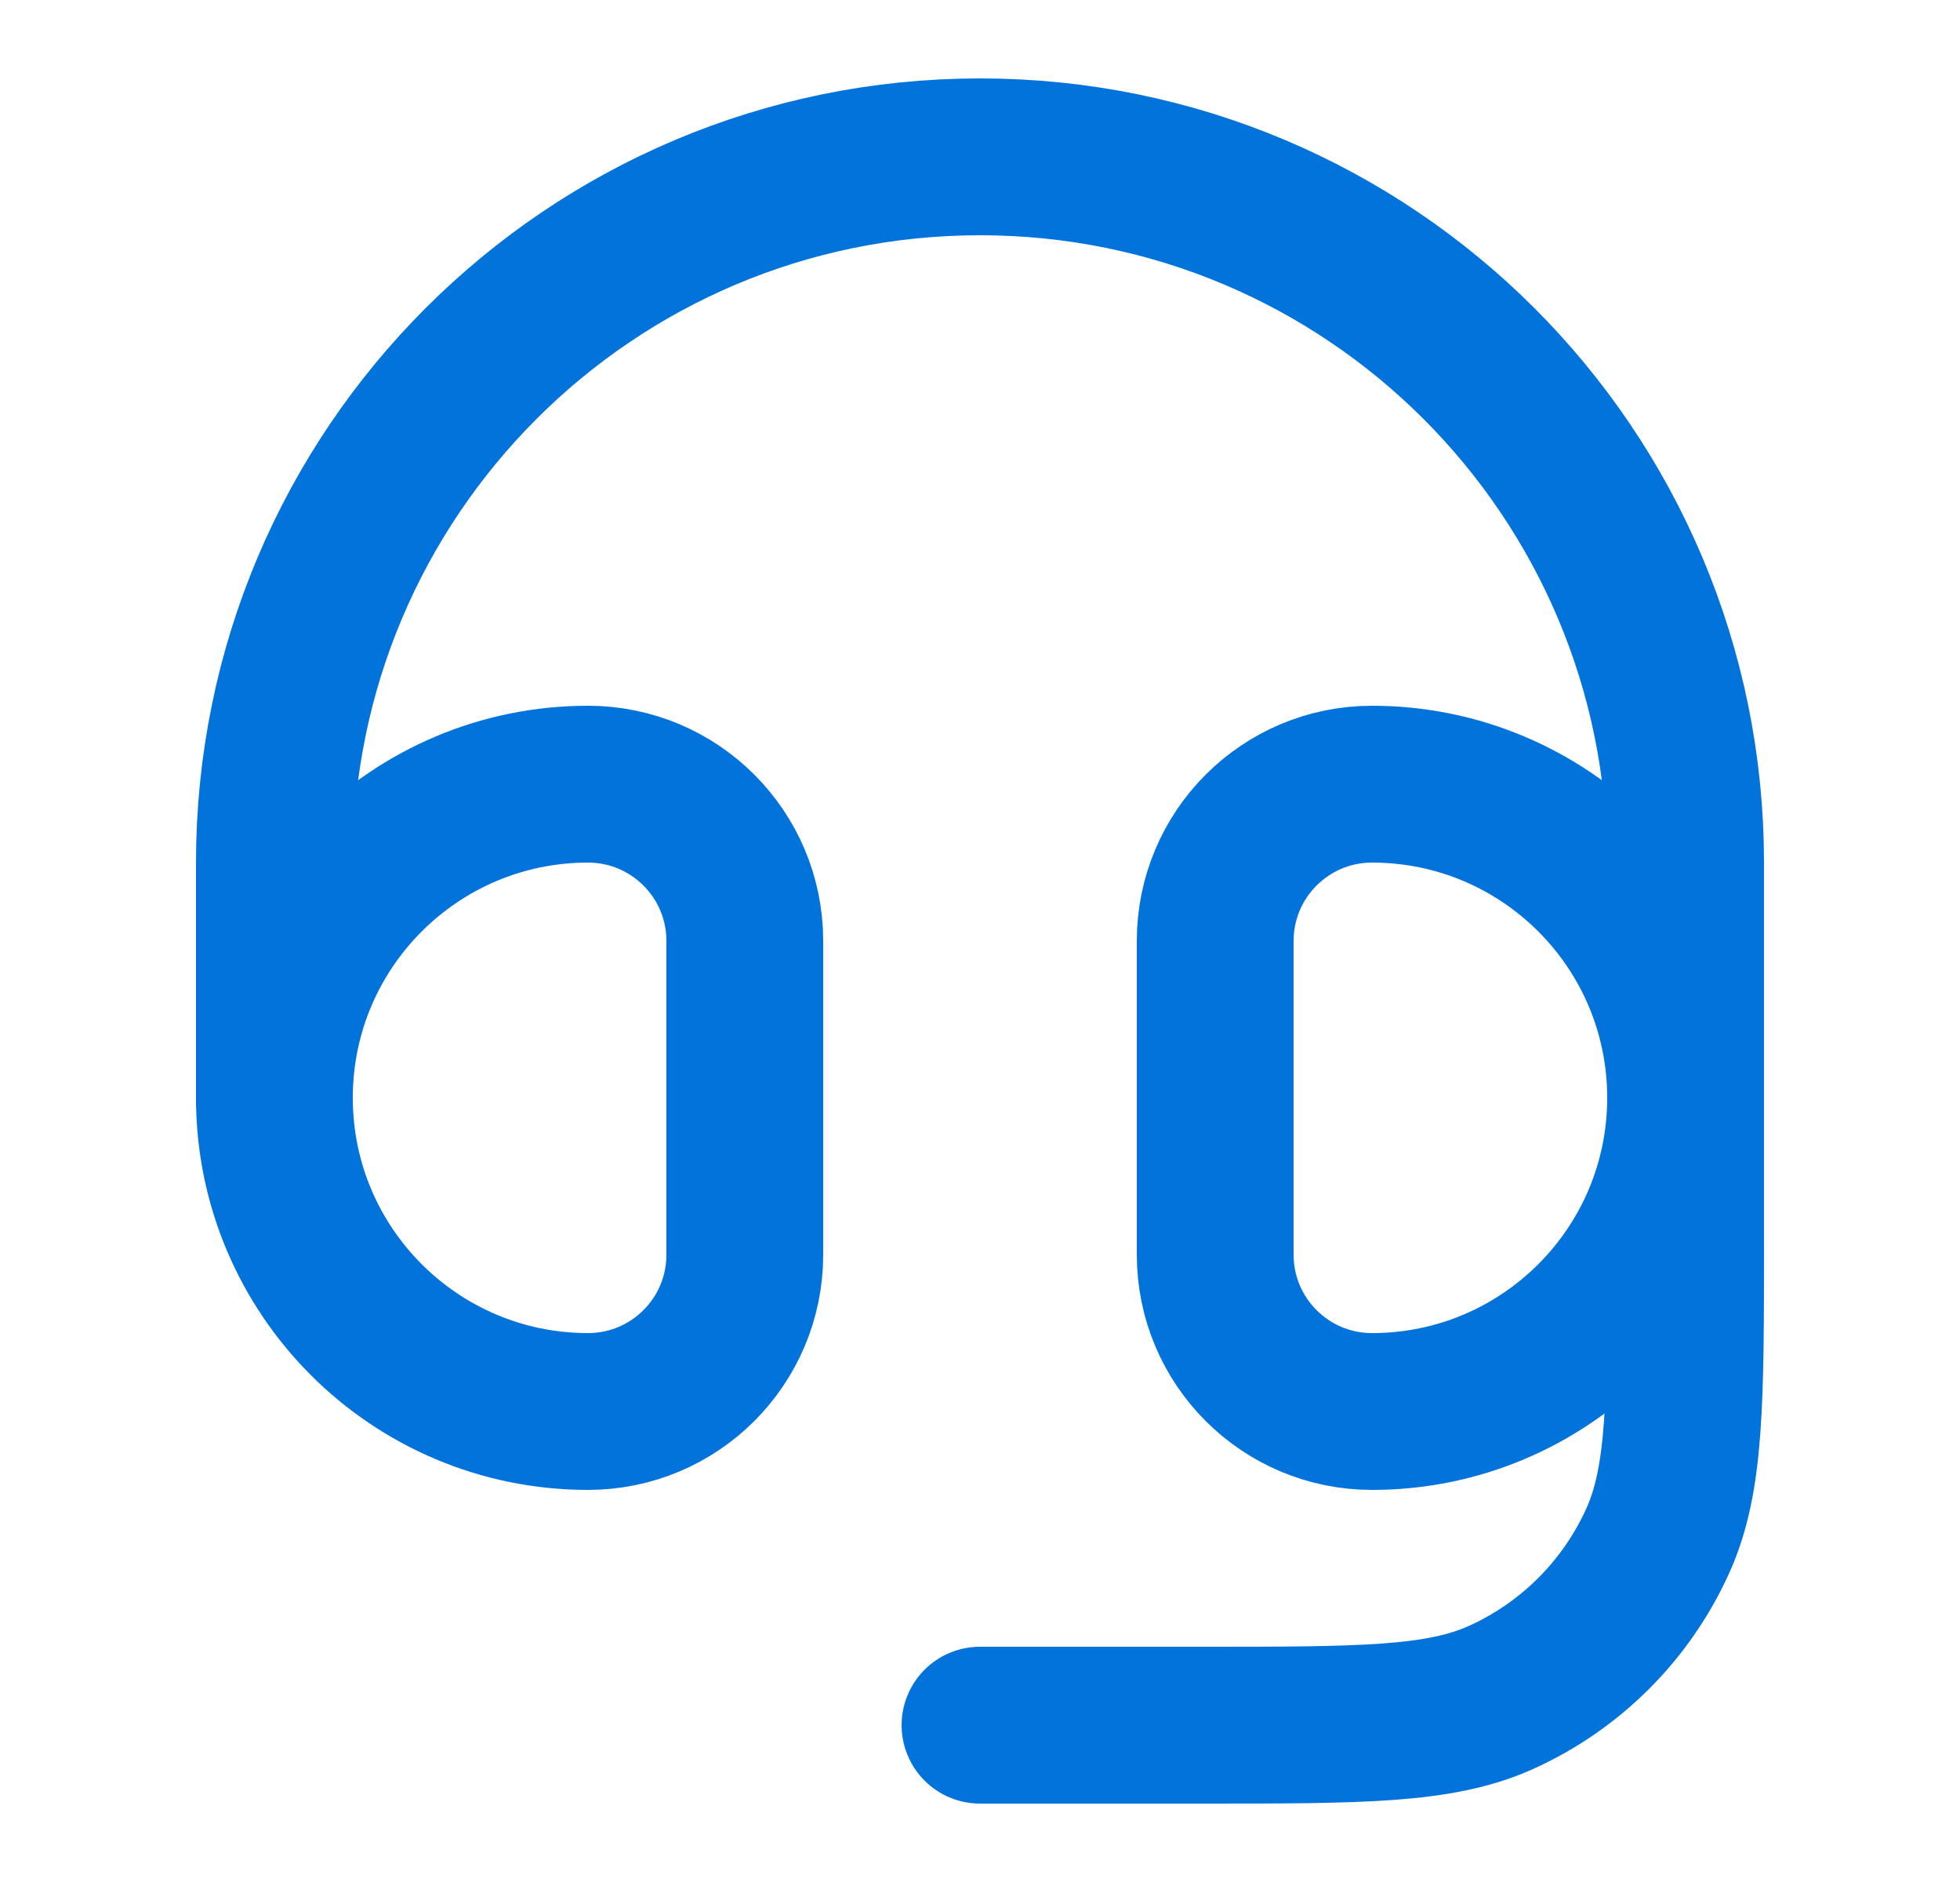
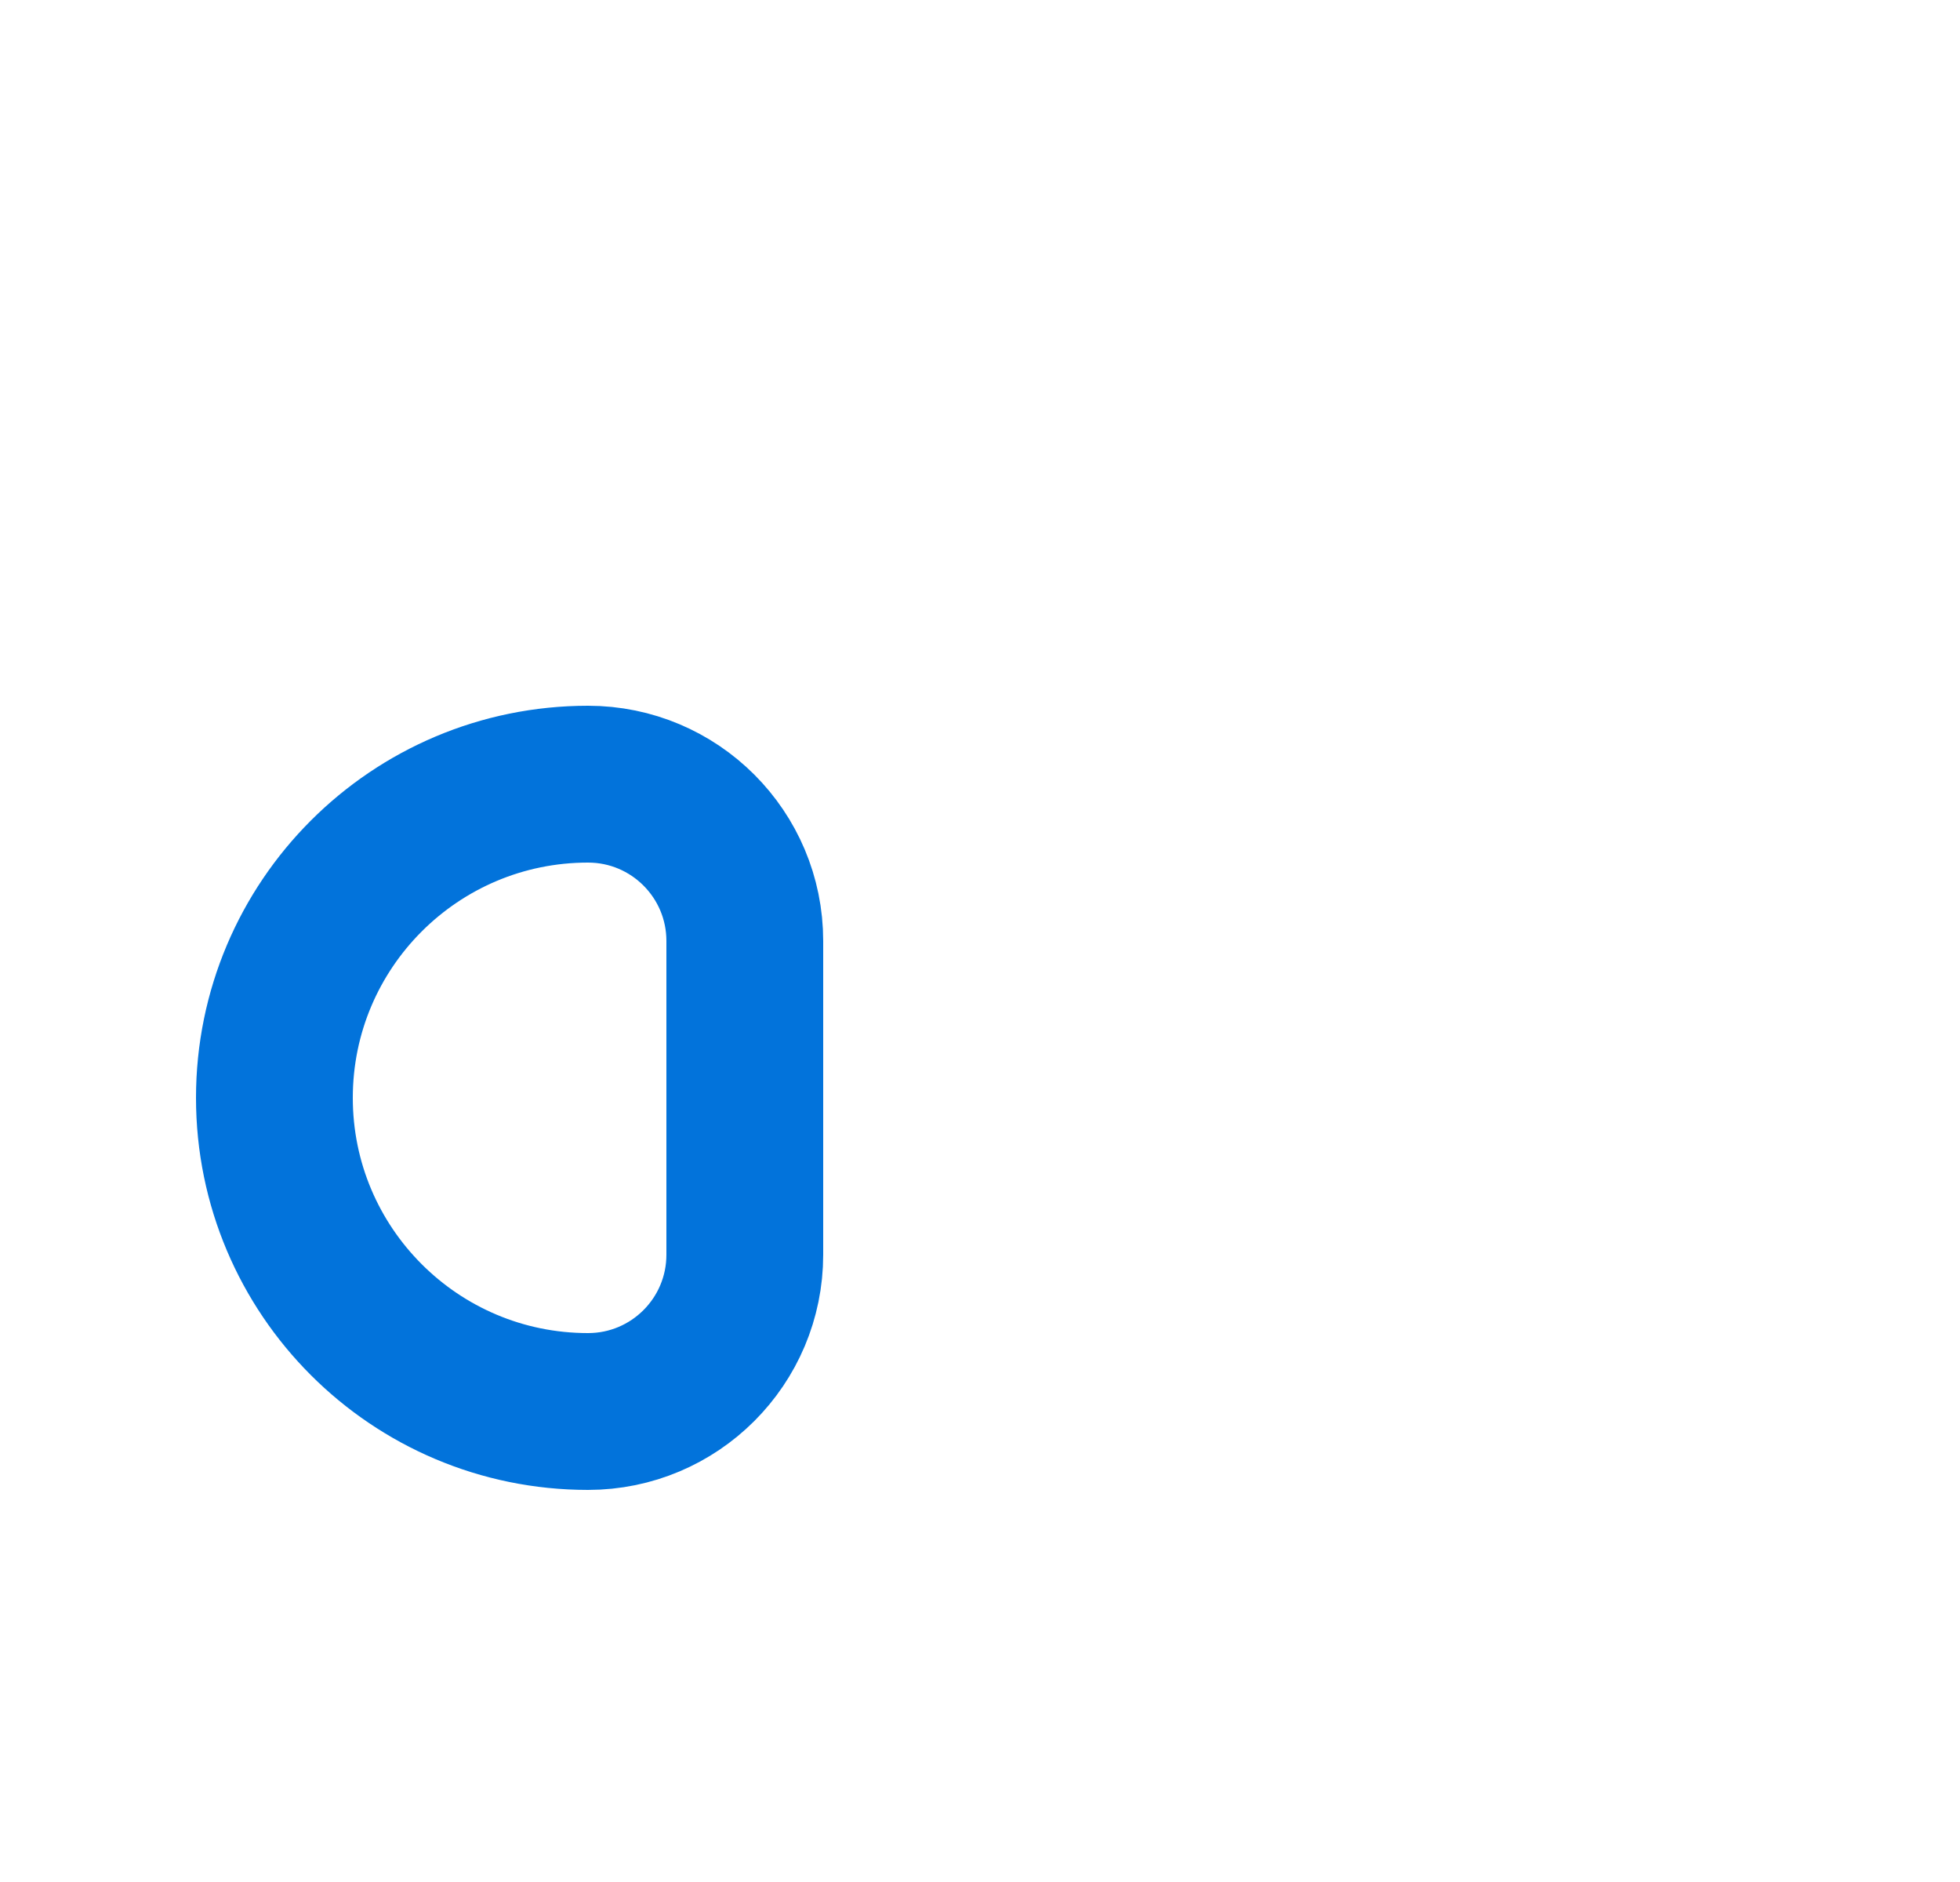
<svg xmlns="http://www.w3.org/2000/svg" width="25" height="24" viewBox="0 0 25 24" fill="none">
-   <path d="M15.5 12C15.5 10.895 16.395 10 17.5 10C19.709 10 21.5 11.791 21.5 14C21.5 16.209 19.709 18 17.5 18C16.395 18 15.5 17.105 15.5 16V12Z" stroke="#0273DB" stroke-width="2" />
  <path d="M9.5 12C9.5 10.895 8.605 10 7.5 10C5.291 10 3.5 11.791 3.5 14C3.5 16.209 5.291 18 7.5 18C8.605 18 9.5 17.105 9.5 16V12Z" stroke="#0273DB" stroke-width="2" />
-   <path d="M3.5 14V11C3.5 6.029 7.529 2 12.5 2C17.471 2 21.5 6.029 21.5 11V15.846C21.5 17.855 21.5 18.859 21.148 19.642C20.747 20.533 20.033 21.247 19.142 21.648C18.359 22 17.355 22 15.346 22H12.5" stroke="#0273DB" stroke-width="2" stroke-linecap="round" stroke-linejoin="round" />
</svg>